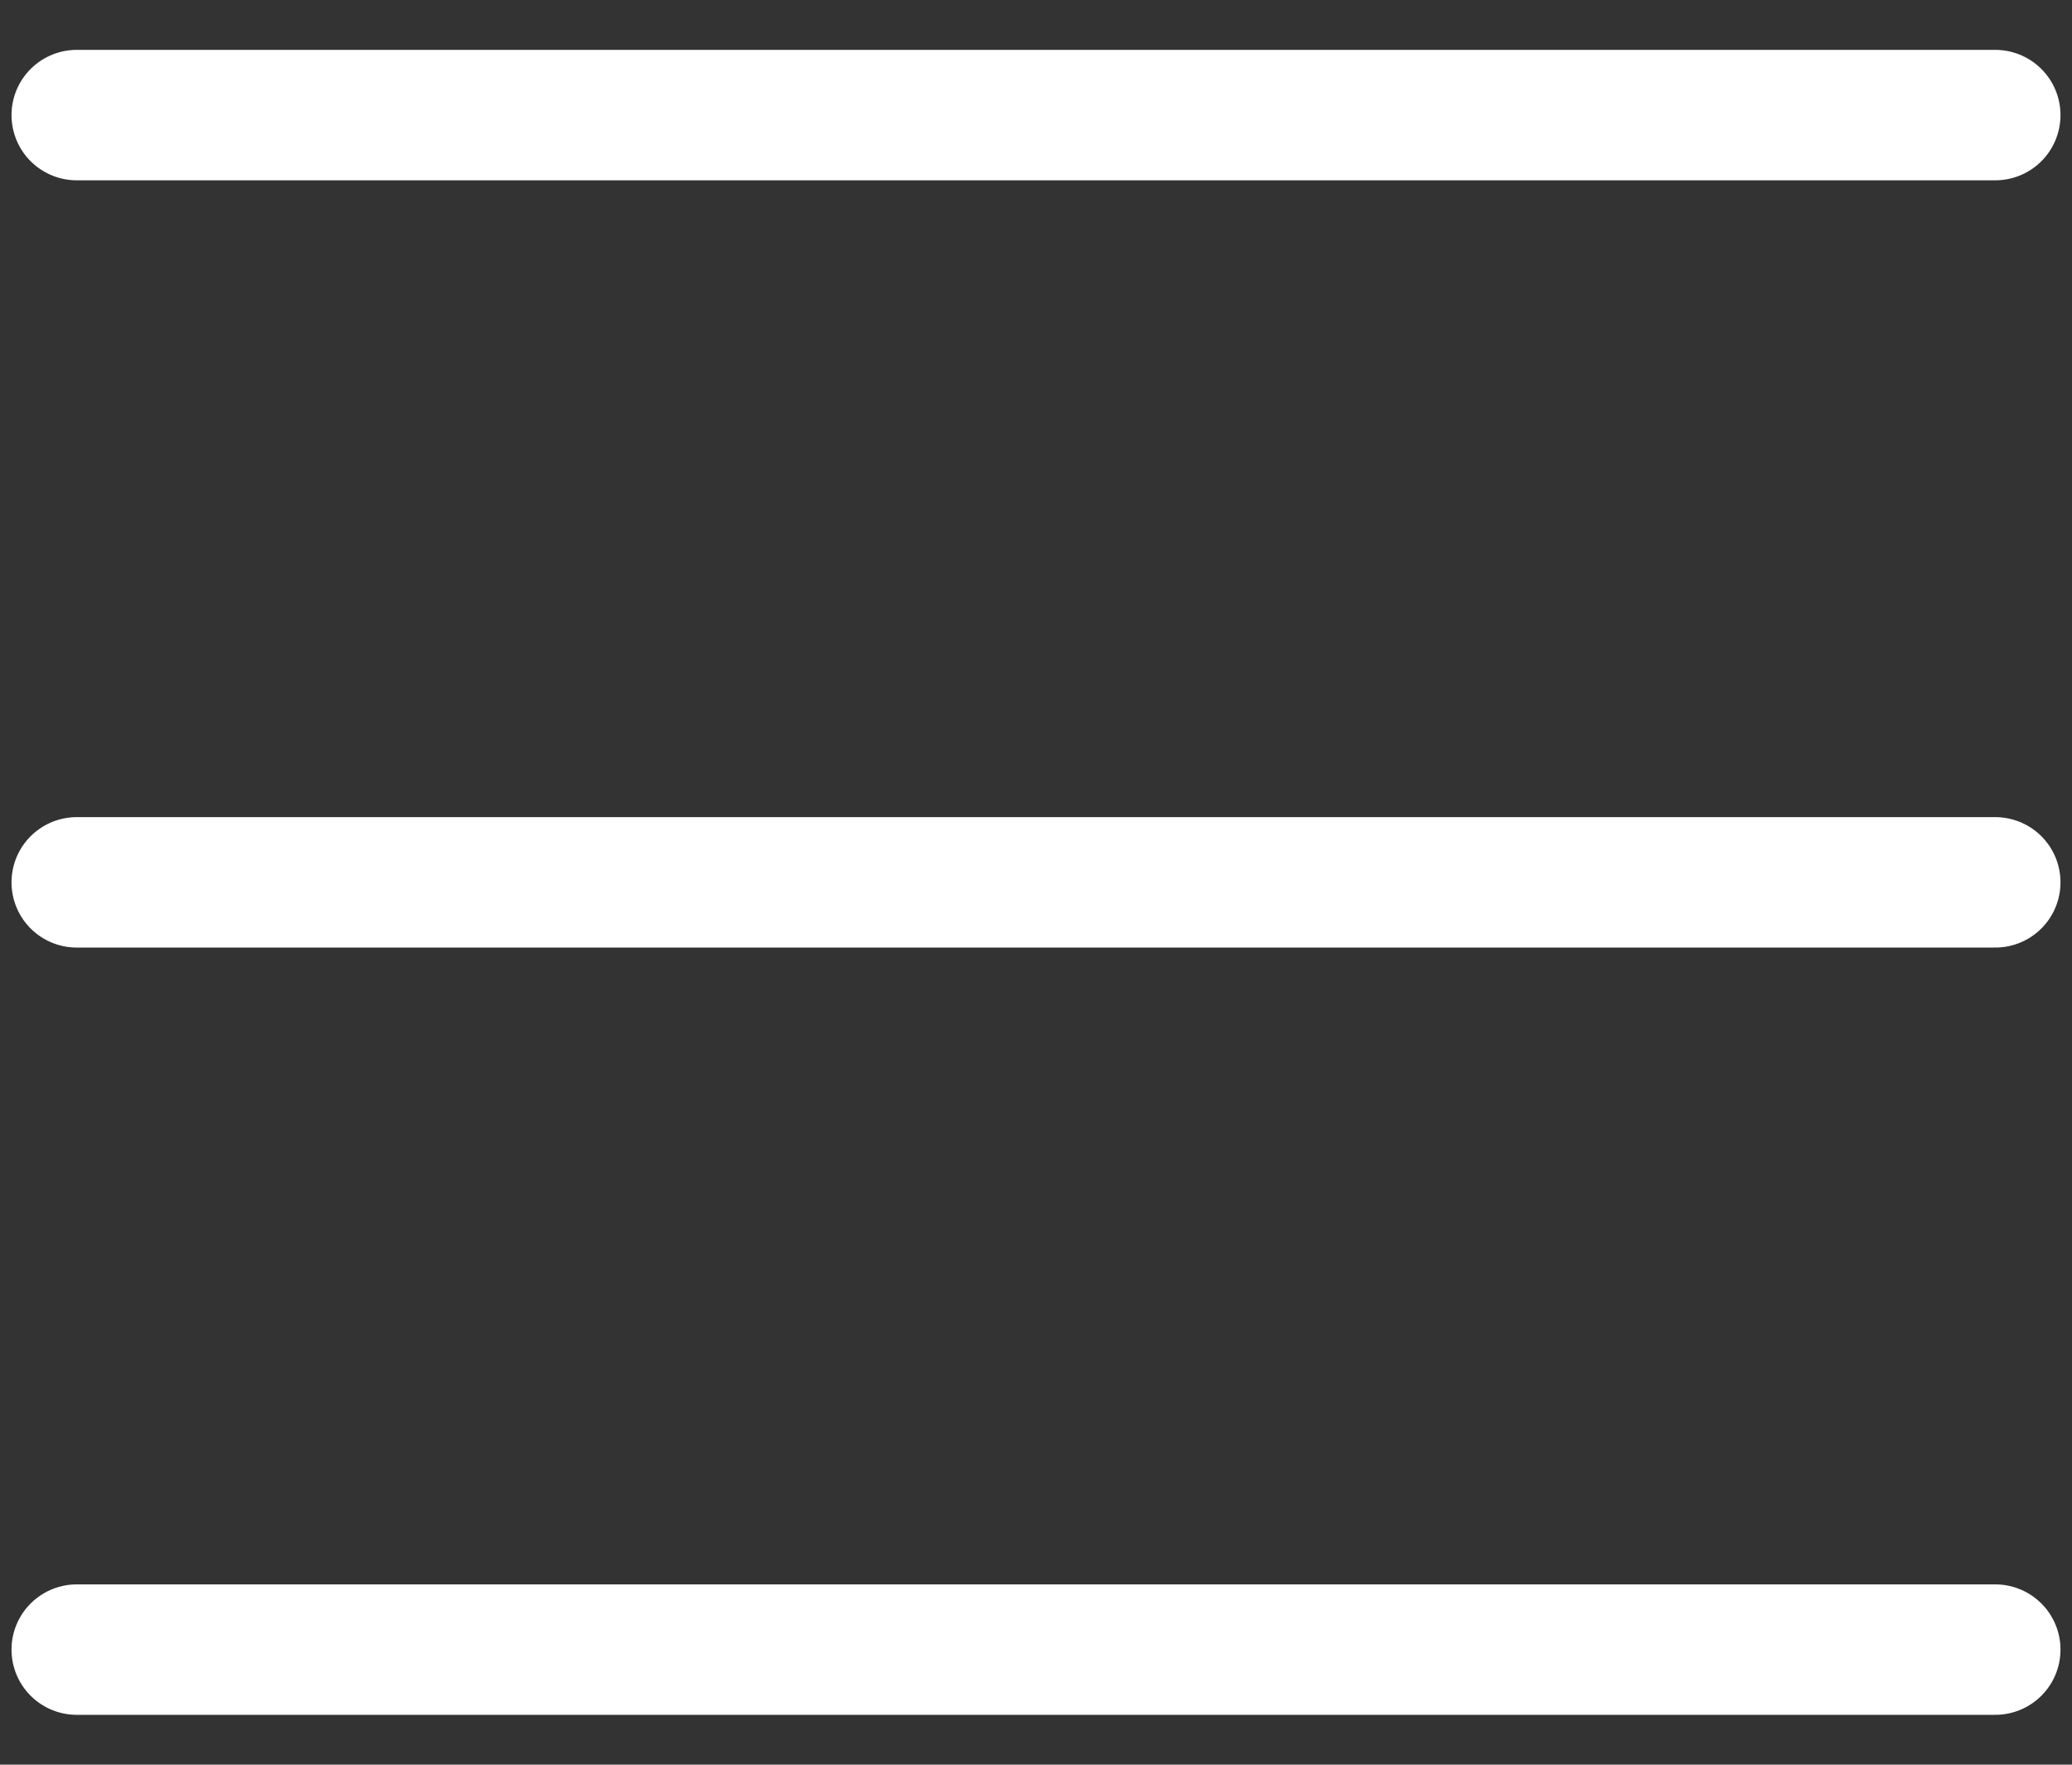
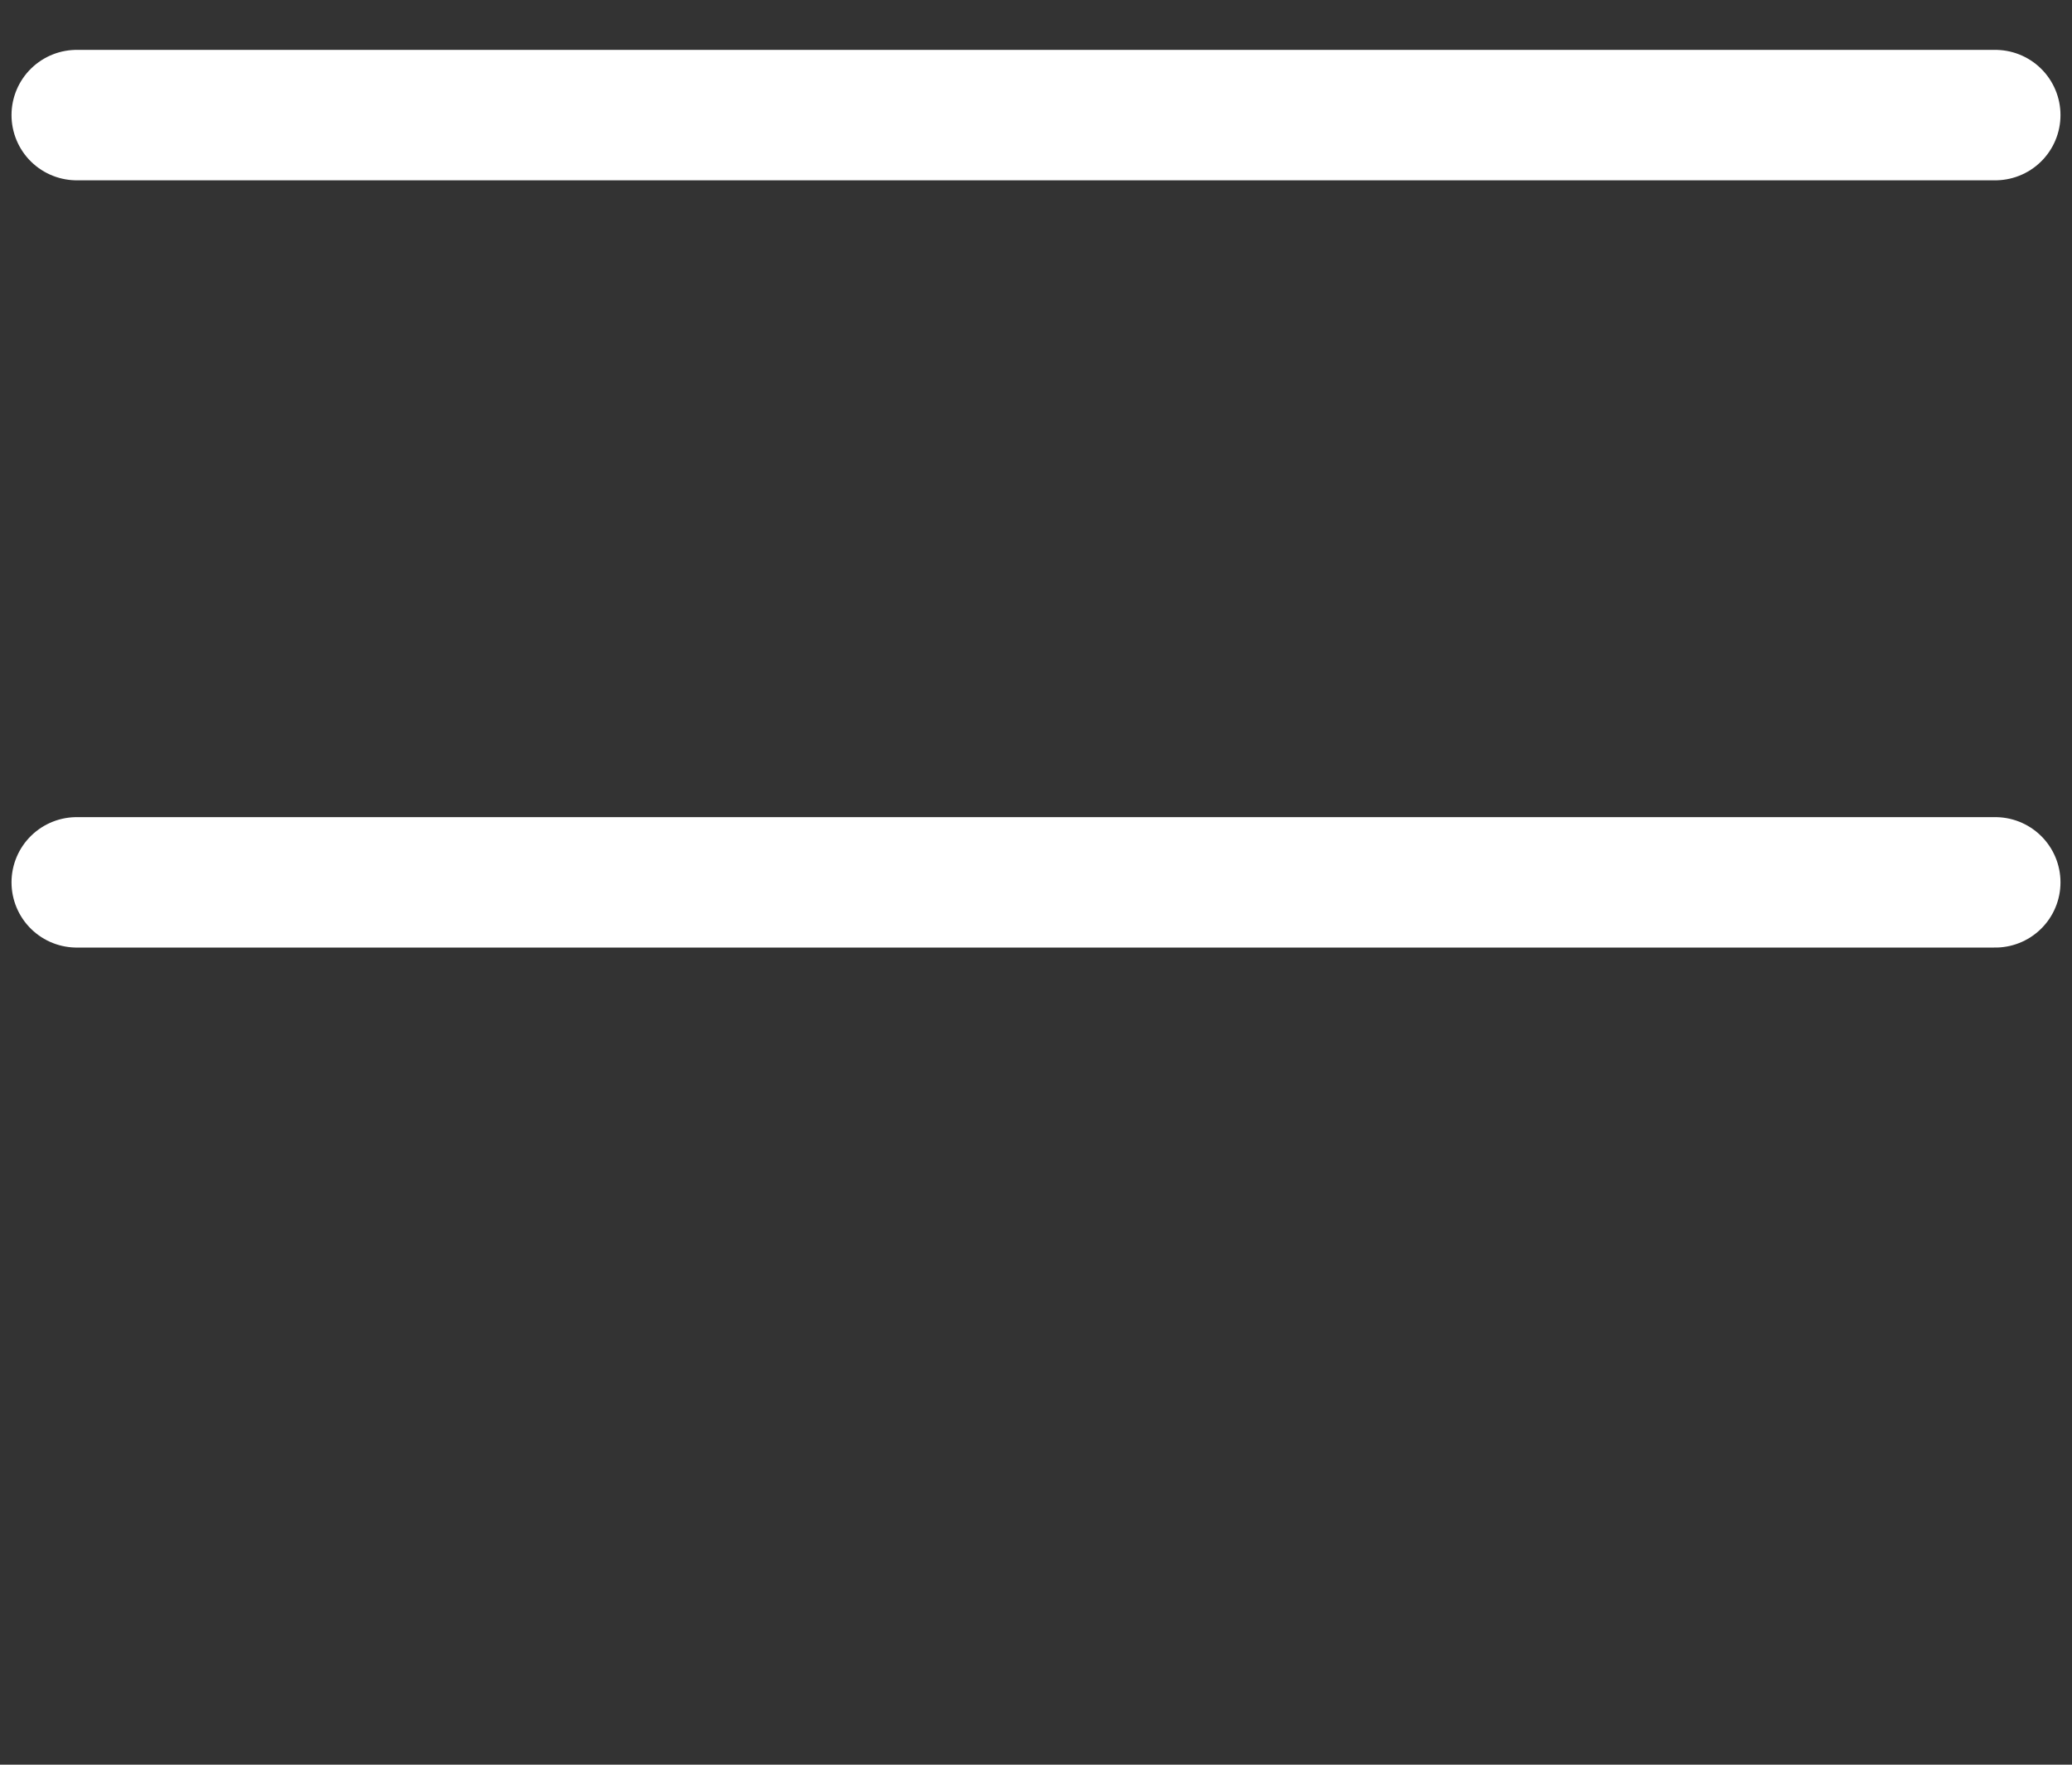
<svg xmlns="http://www.w3.org/2000/svg" width="27" height="23" viewBox="0 0 27 23" fill="none">
  <rect x="0" y="0" width="27" height="23" fill="#333333" stroke="none" />
  <path d="M1 1.5H26" stroke="white" stroke-width="1.7" stroke-linecap="round" />
  <path d="M1 11.5H26" stroke="white" stroke-width="1.7" stroke-linecap="round" />
-   <path d="M1 21.5H26" stroke="white" stroke-width="1.7" stroke-linecap="round" />
</svg>